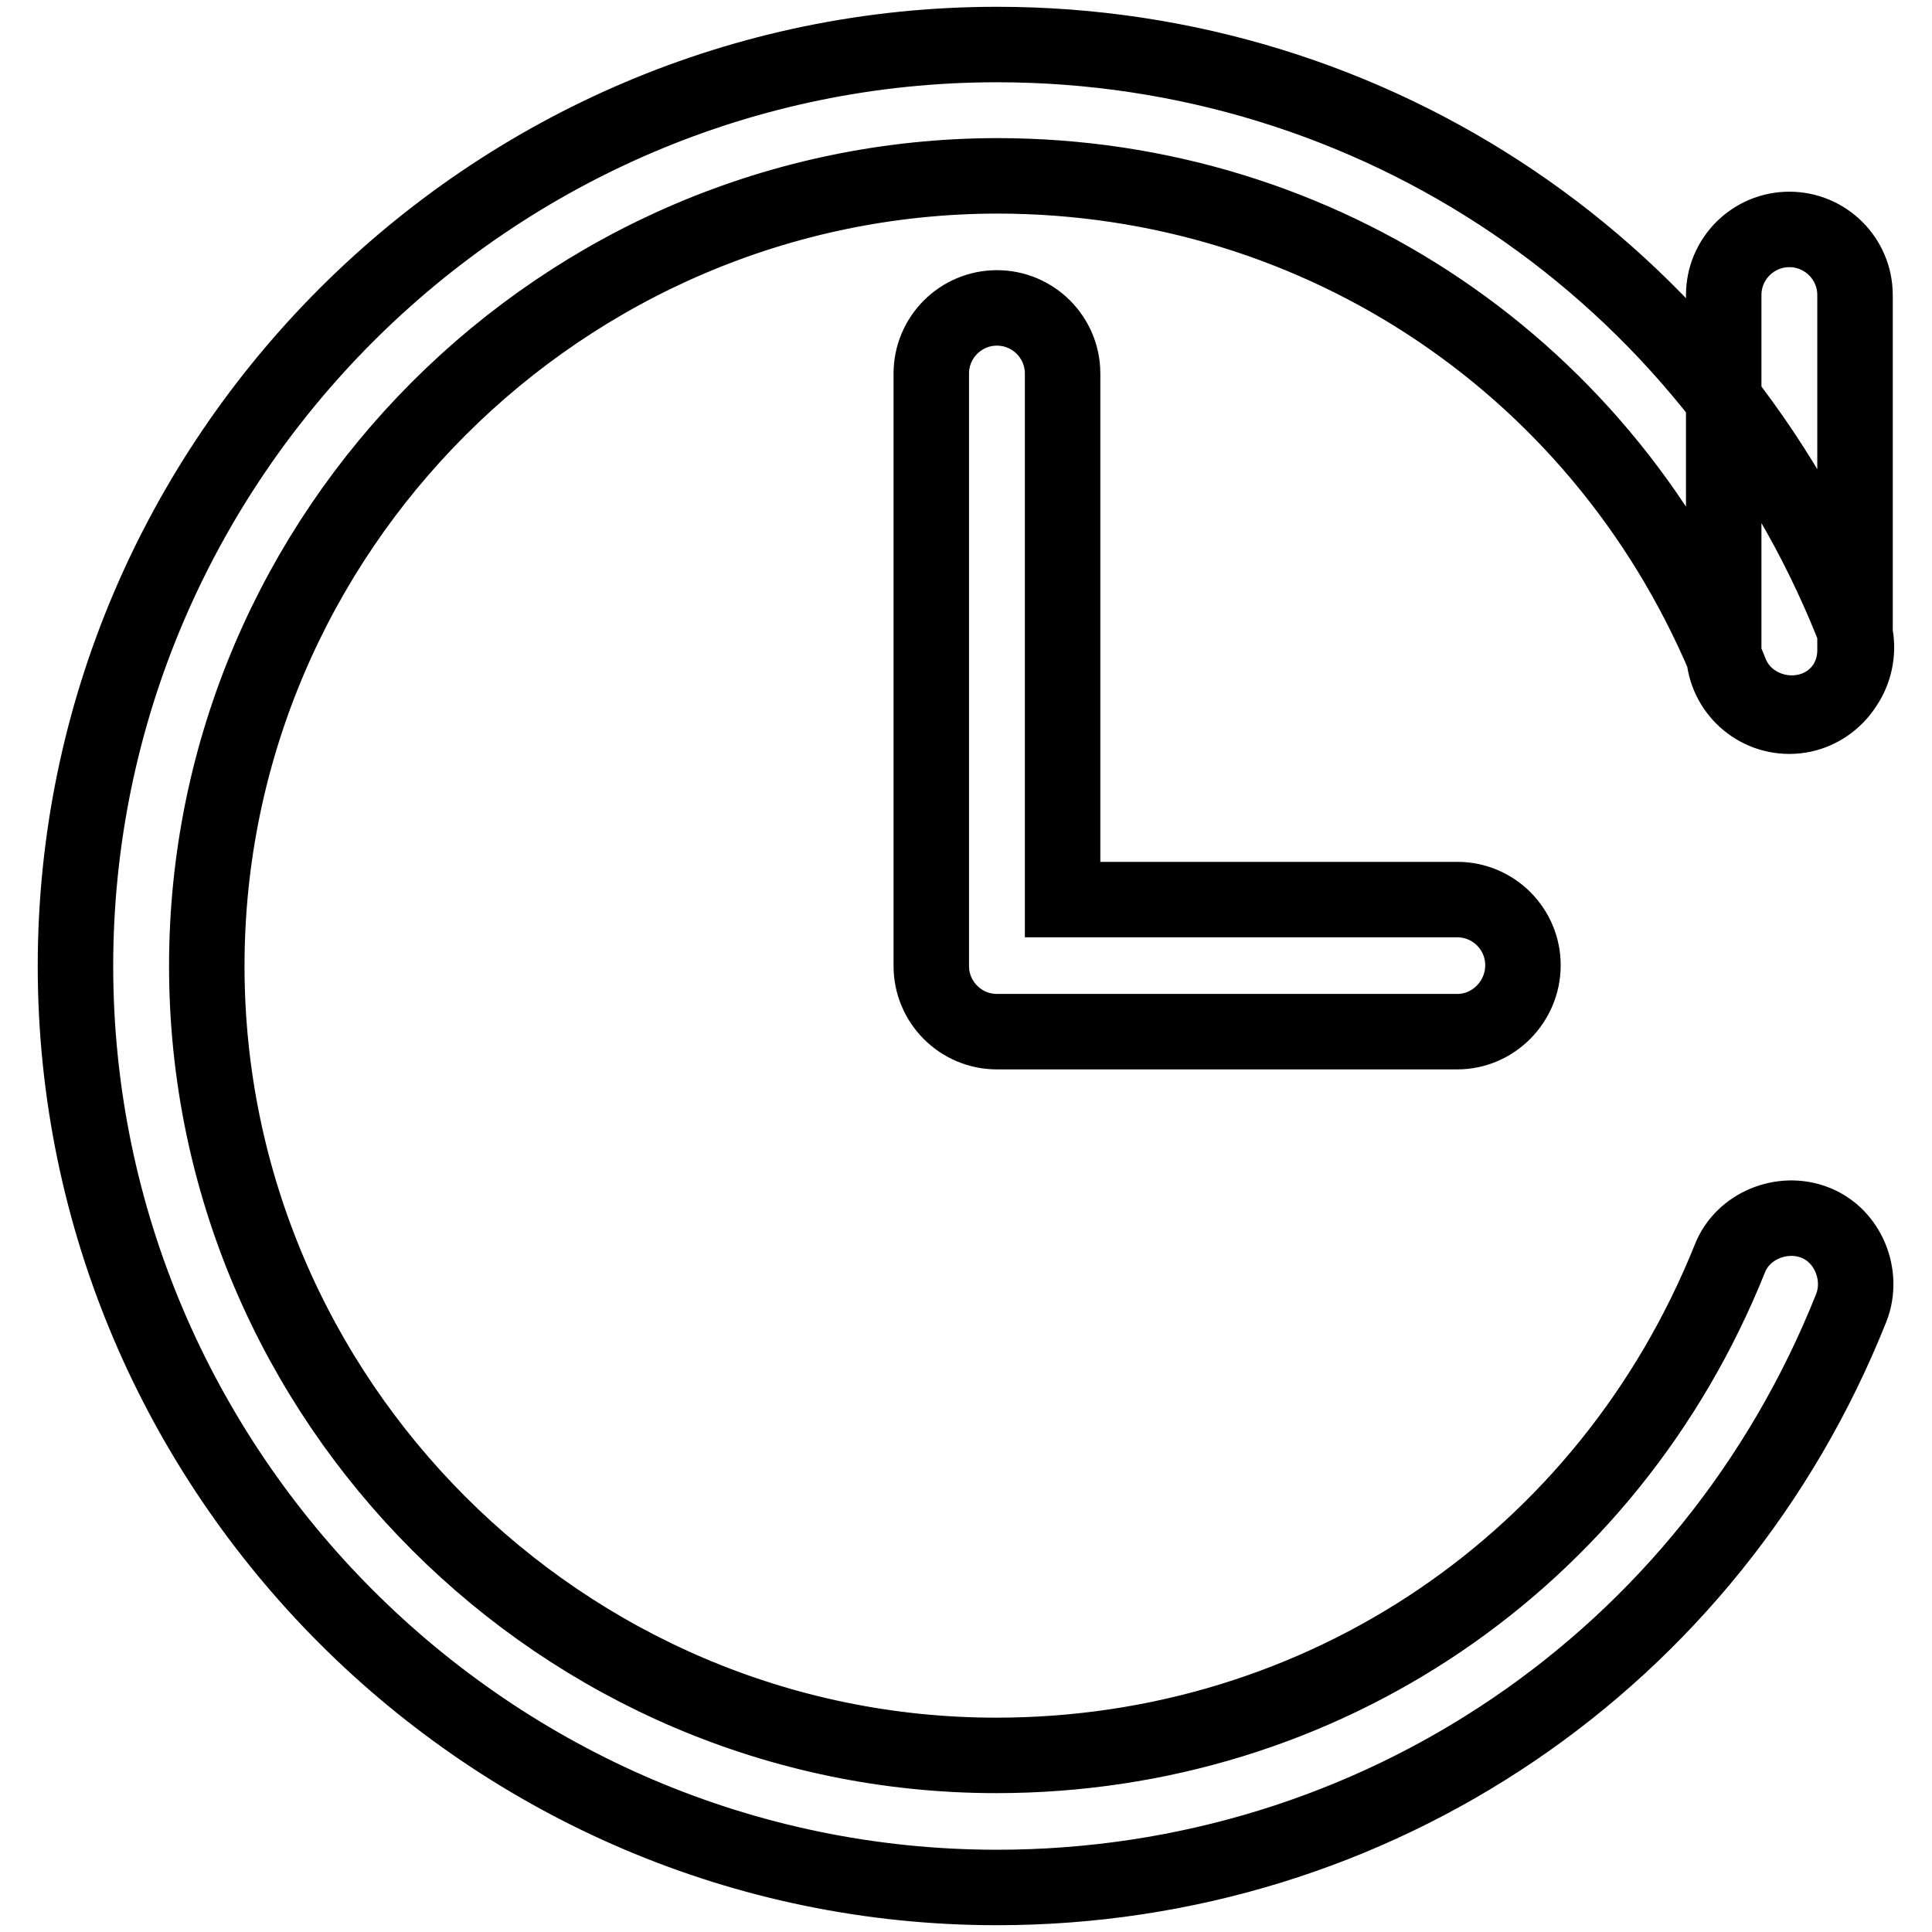
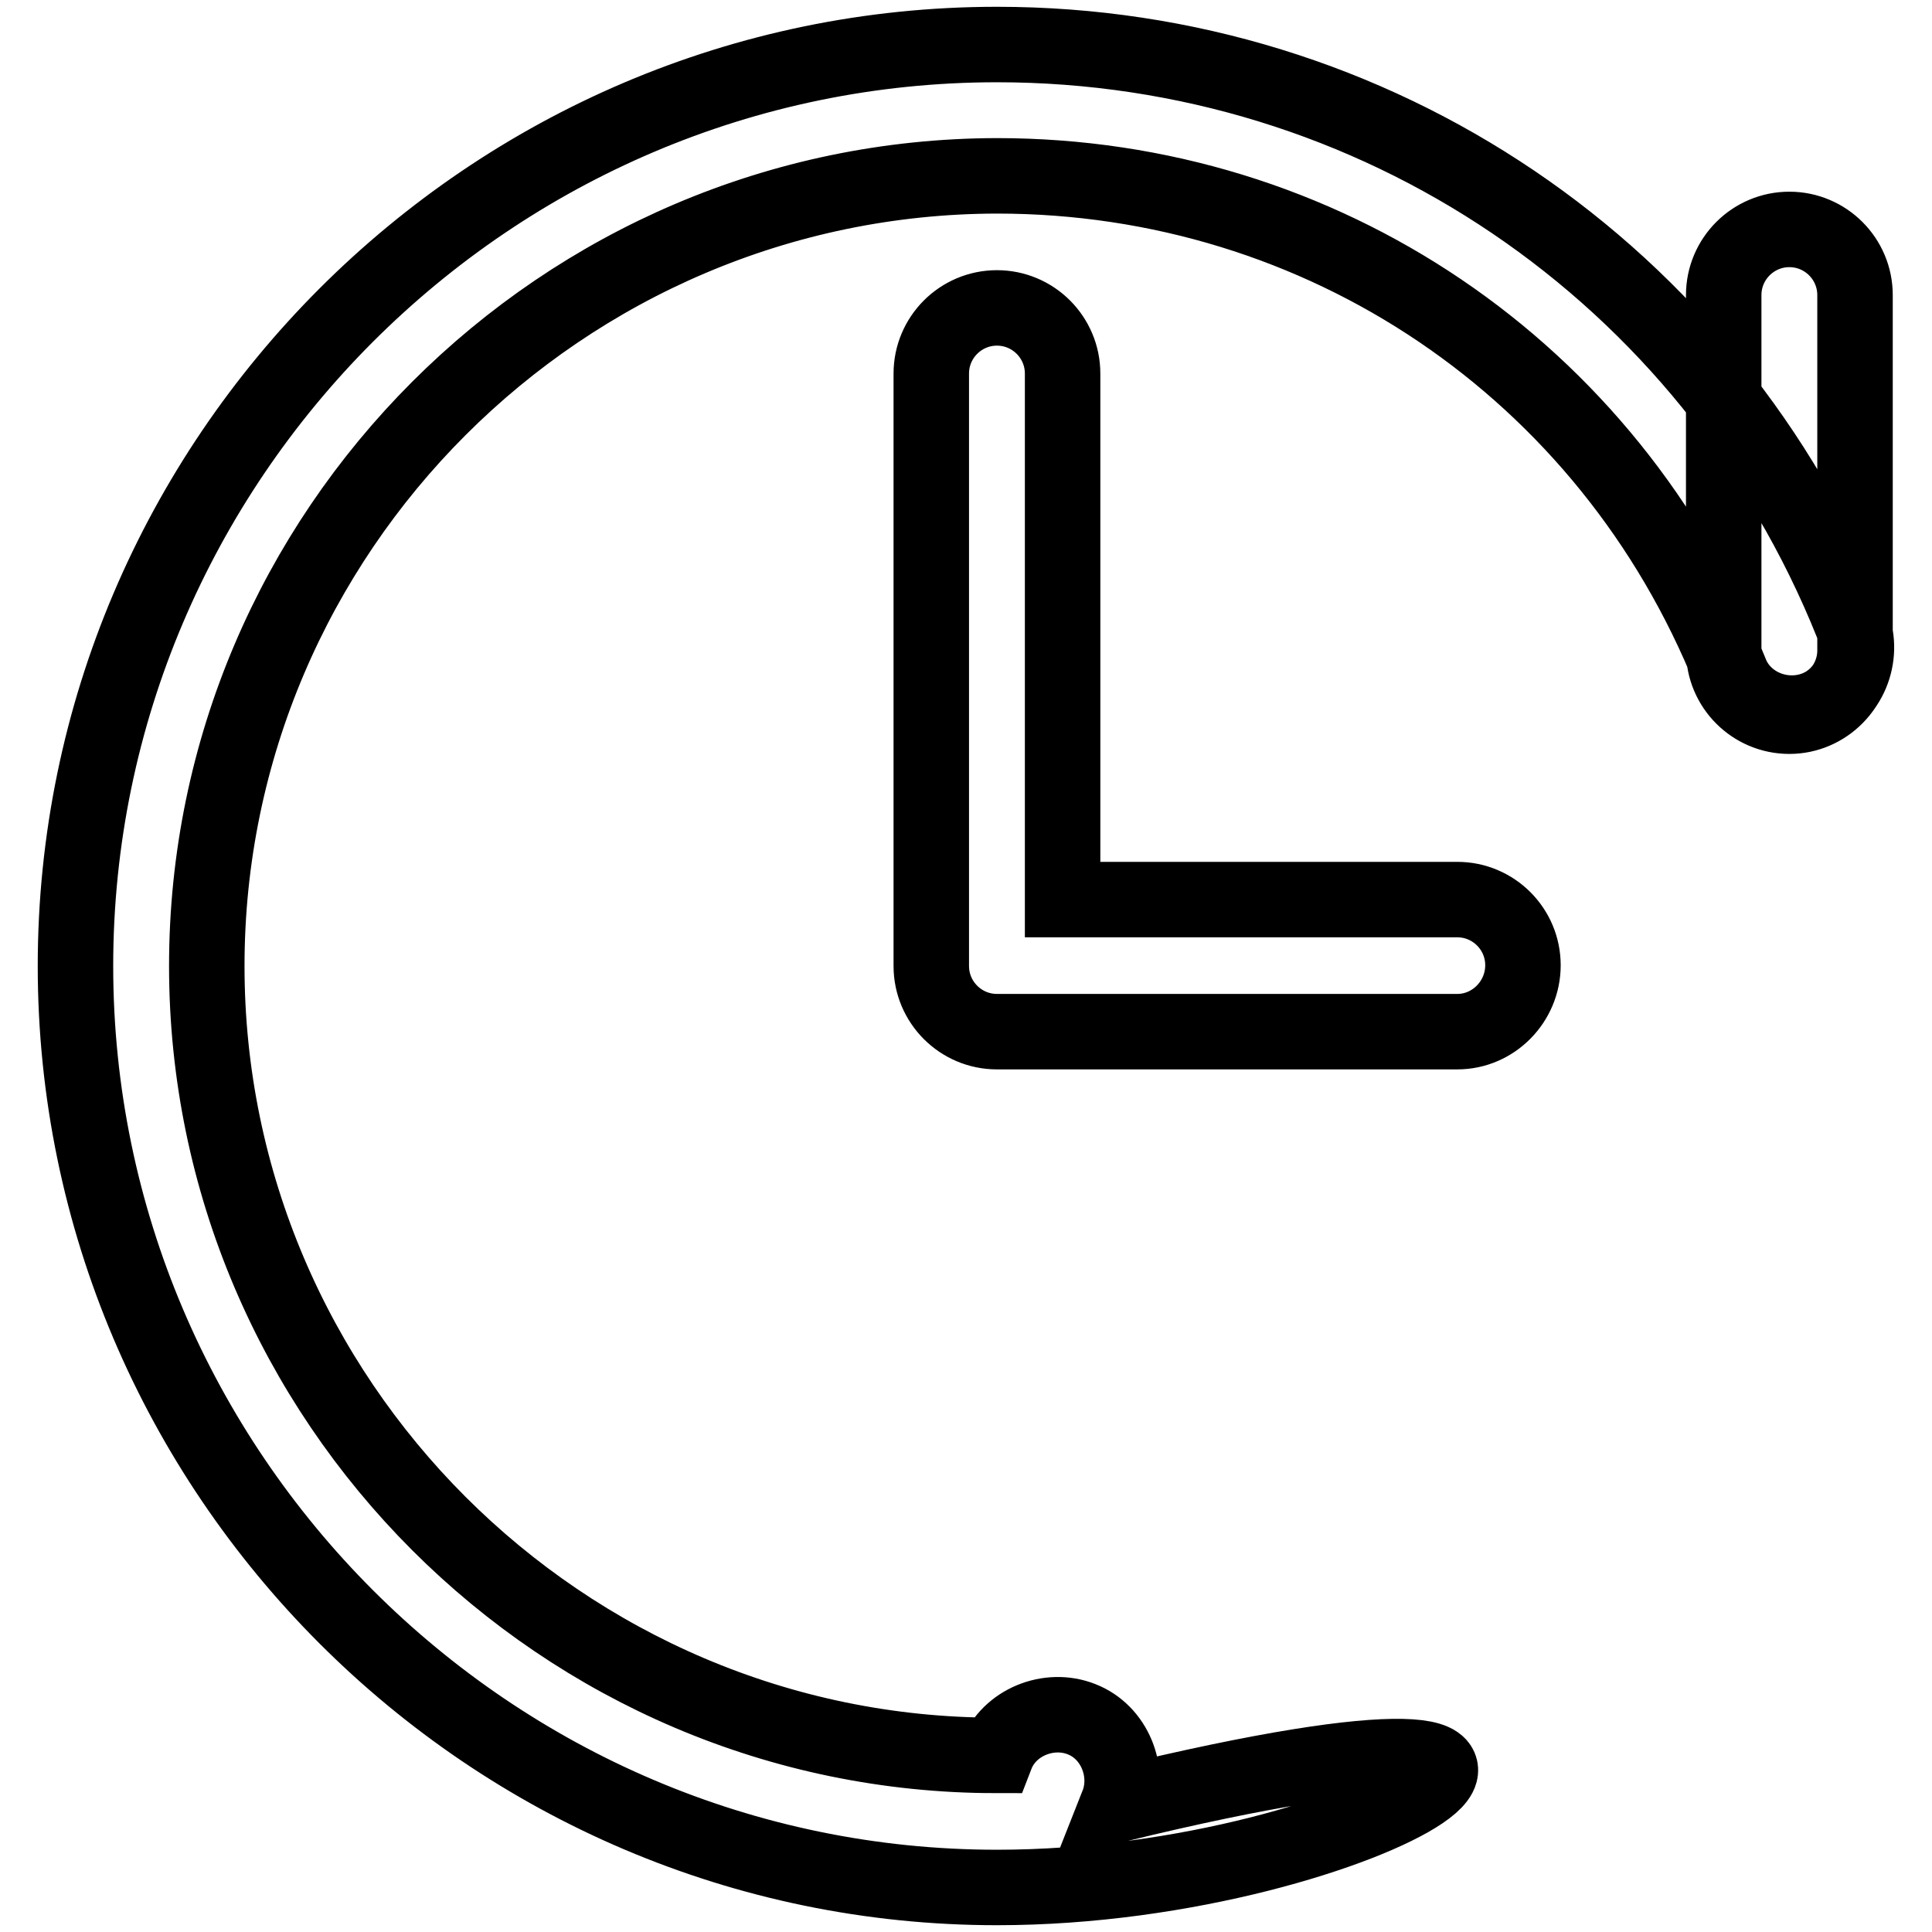
<svg xmlns="http://www.w3.org/2000/svg" version="1.1" x="0px" y="0px" viewBox="0 0 256 256" enable-background="new 0 0 256 256" xml:space="preserve">
  <g>
-     <path stroke-width="10" fill-opacity="0" stroke="#000000" d="M193.1,136.7h-61c-4.8,0-8.7-3.9-8.7-8.7V49.5c0-4.8,3.9-8.7,8.7-8.7c4.8,0,8.7,3.9,8.7,8.7v69.7h52.3 c4.8,0,8.7,3.9,8.7,8.7S197.9,136.7,193.1,136.7z M237.1,94.9c-4.8,0-8.7-3.9-8.7-8.7V39.1c0-4.8,3.9-8.7,8.7-8.7 c4.8,0,8.7,3.9,8.7,8.7v47.1C245.8,90.9,241.9,94.9,237.1,94.9z M132.1,250.1C64.9,250.1,10,195.1,10,128 C10,60.9,64.9,5.9,132.1,5.9c50.1,0,94.6,30.1,113.3,76.7c1.7,4.4-0.4,9.6-4.8,11.3s-9.6-0.4-11.3-4.8 c-16.1-40.1-54.1-65.8-97.2-65.8C74.5,23.4,27.4,70.5,27.4,128c0,57.5,47.1,104.6,104.6,104.6c43.2,0,81.1-25.7,97.2-65.8 c1.7-4.4,7-6.5,11.3-4.8c4.4,1.7,6.5,7,4.8,11.3C226.7,220,182.2,250.1,132.1,250.1z" />
+     <path stroke-width="10" fill-opacity="0" stroke="#000000" d="M193.1,136.7h-61c-4.8,0-8.7-3.9-8.7-8.7V49.5c0-4.8,3.9-8.7,8.7-8.7c4.8,0,8.7,3.9,8.7,8.7v69.7h52.3 c4.8,0,8.7,3.9,8.7,8.7S197.9,136.7,193.1,136.7z M237.1,94.9c-4.8,0-8.7-3.9-8.7-8.7V39.1c0-4.8,3.9-8.7,8.7-8.7 c4.8,0,8.7,3.9,8.7,8.7v47.1C245.8,90.9,241.9,94.9,237.1,94.9z M132.1,250.1C64.9,250.1,10,195.1,10,128 C10,60.9,64.9,5.9,132.1,5.9c50.1,0,94.6,30.1,113.3,76.7c1.7,4.4-0.4,9.6-4.8,11.3s-9.6-0.4-11.3-4.8 c-16.1-40.1-54.1-65.8-97.2-65.8C74.5,23.4,27.4,70.5,27.4,128c0,57.5,47.1,104.6,104.6,104.6c1.7-4.4,7-6.5,11.3-4.8c4.4,1.7,6.5,7,4.8,11.3C226.7,220,182.2,250.1,132.1,250.1z" />
  </g>
</svg>